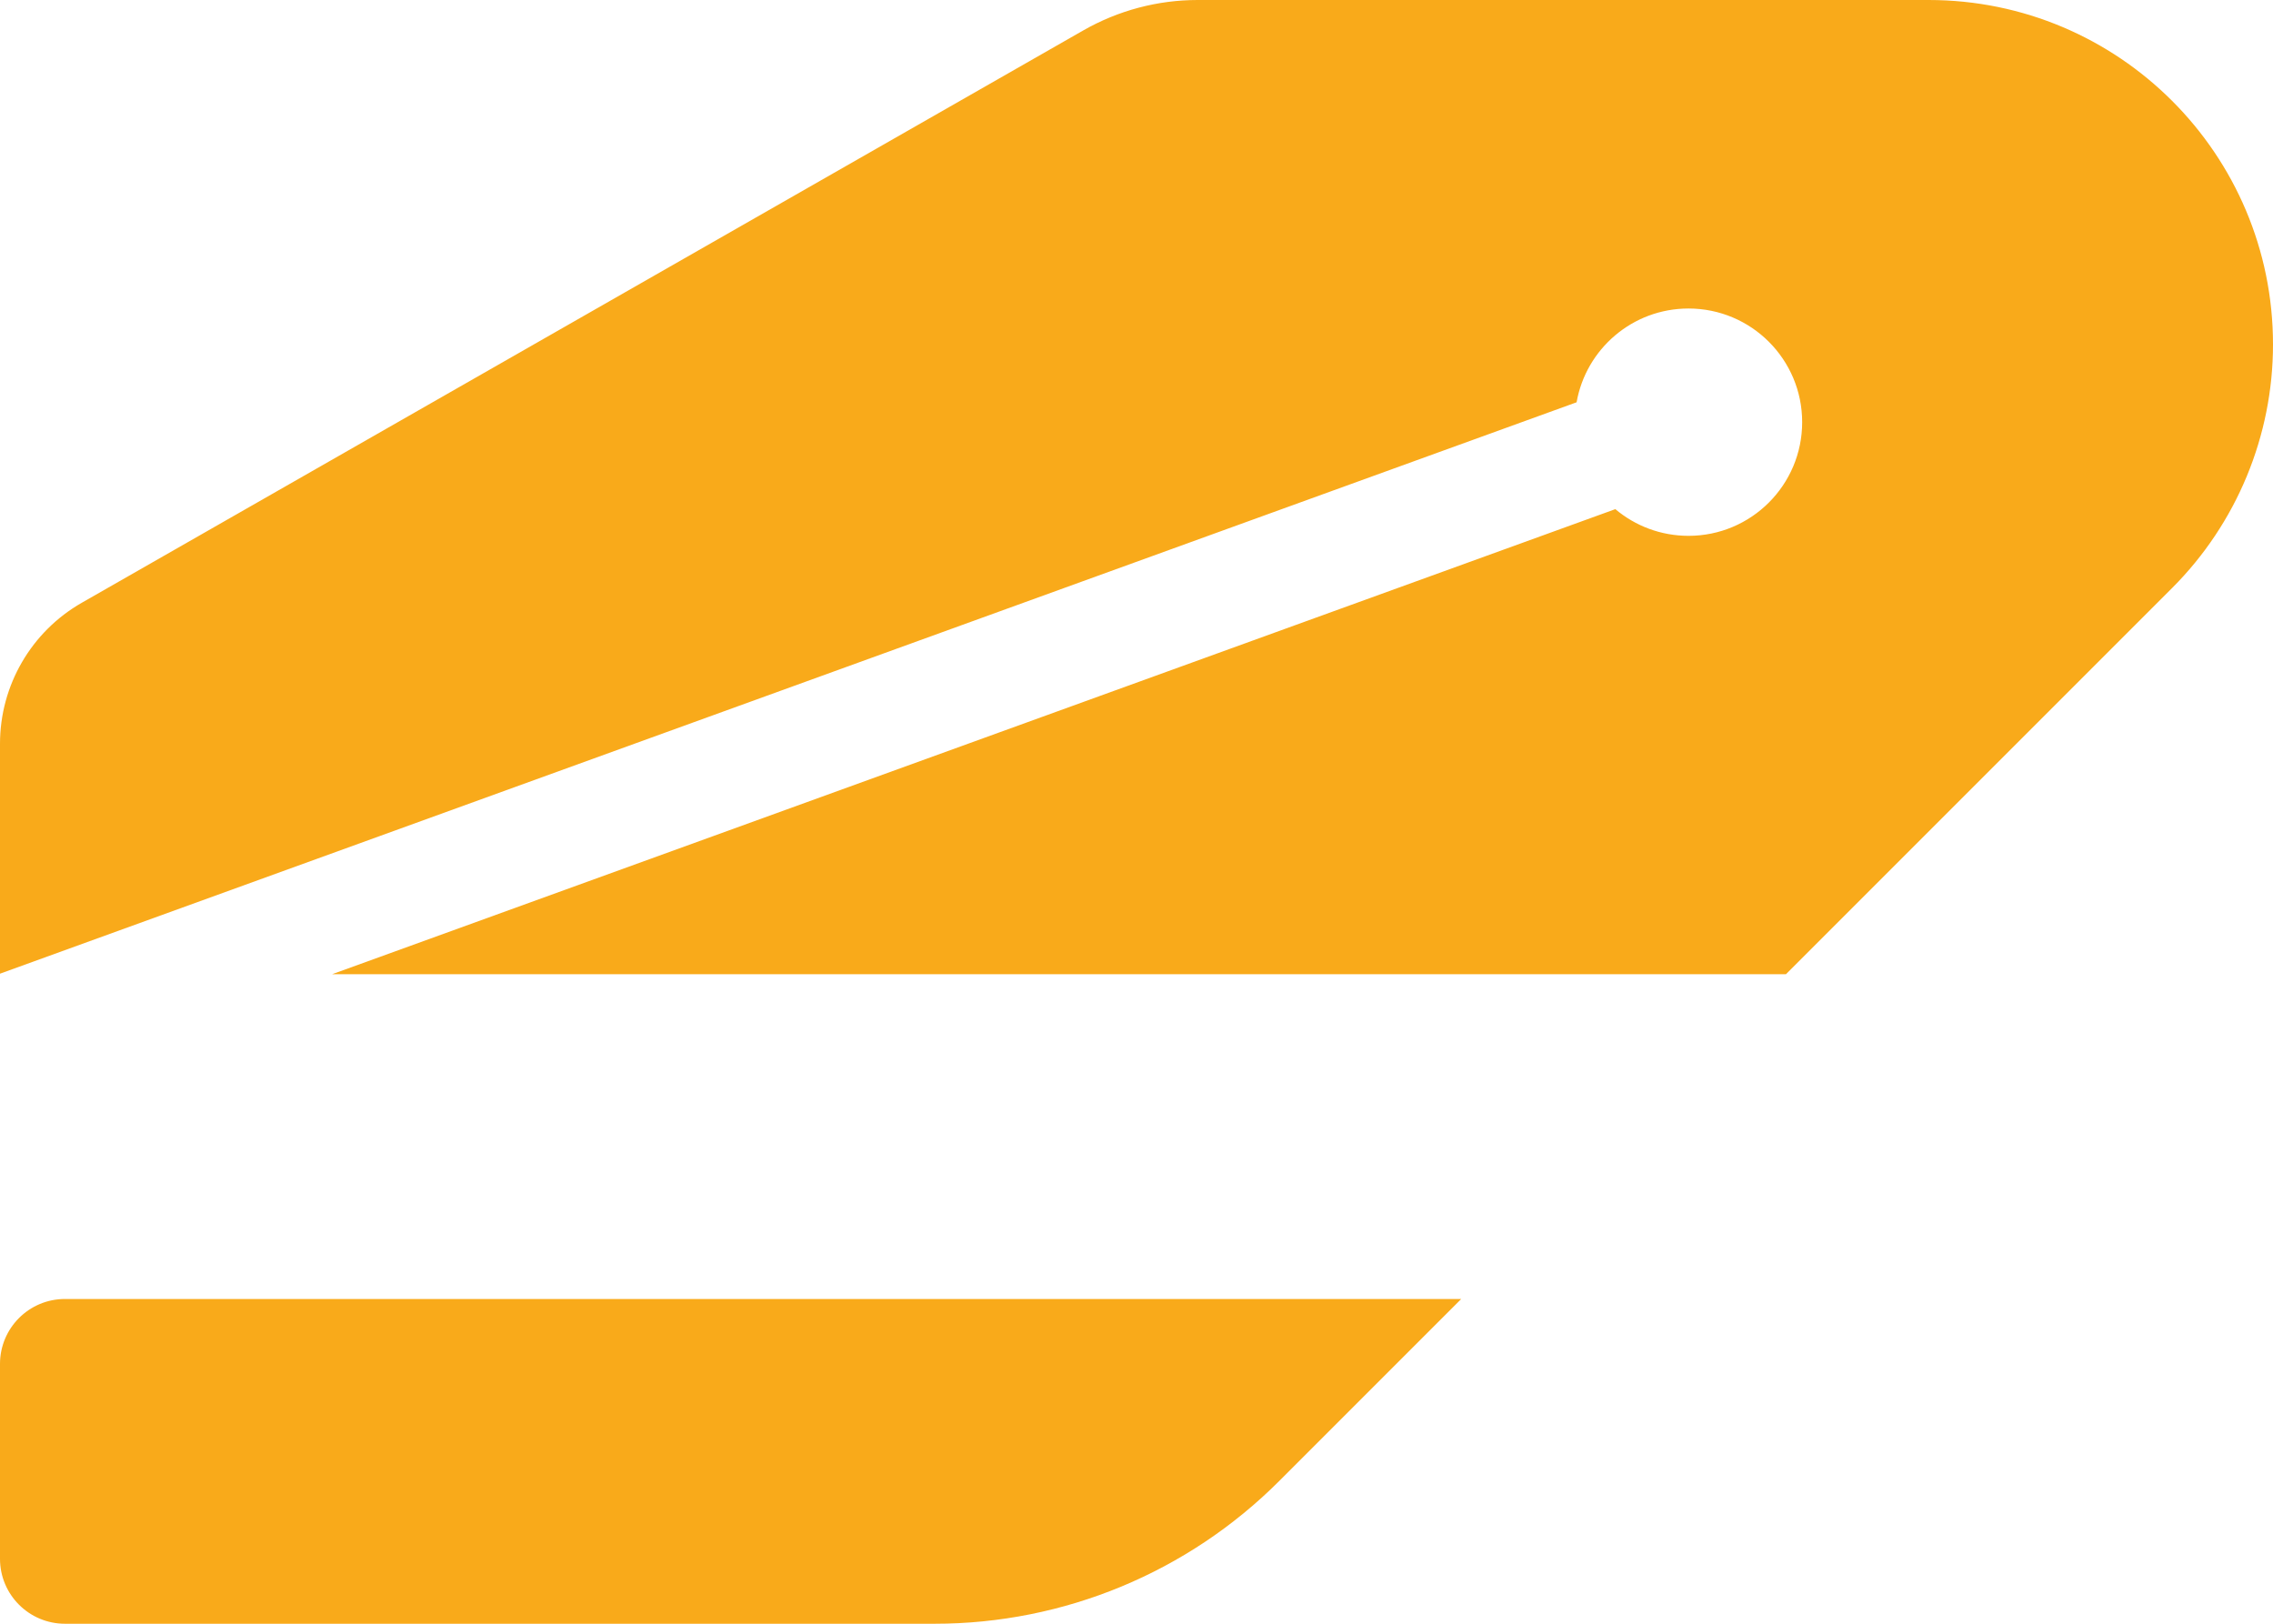
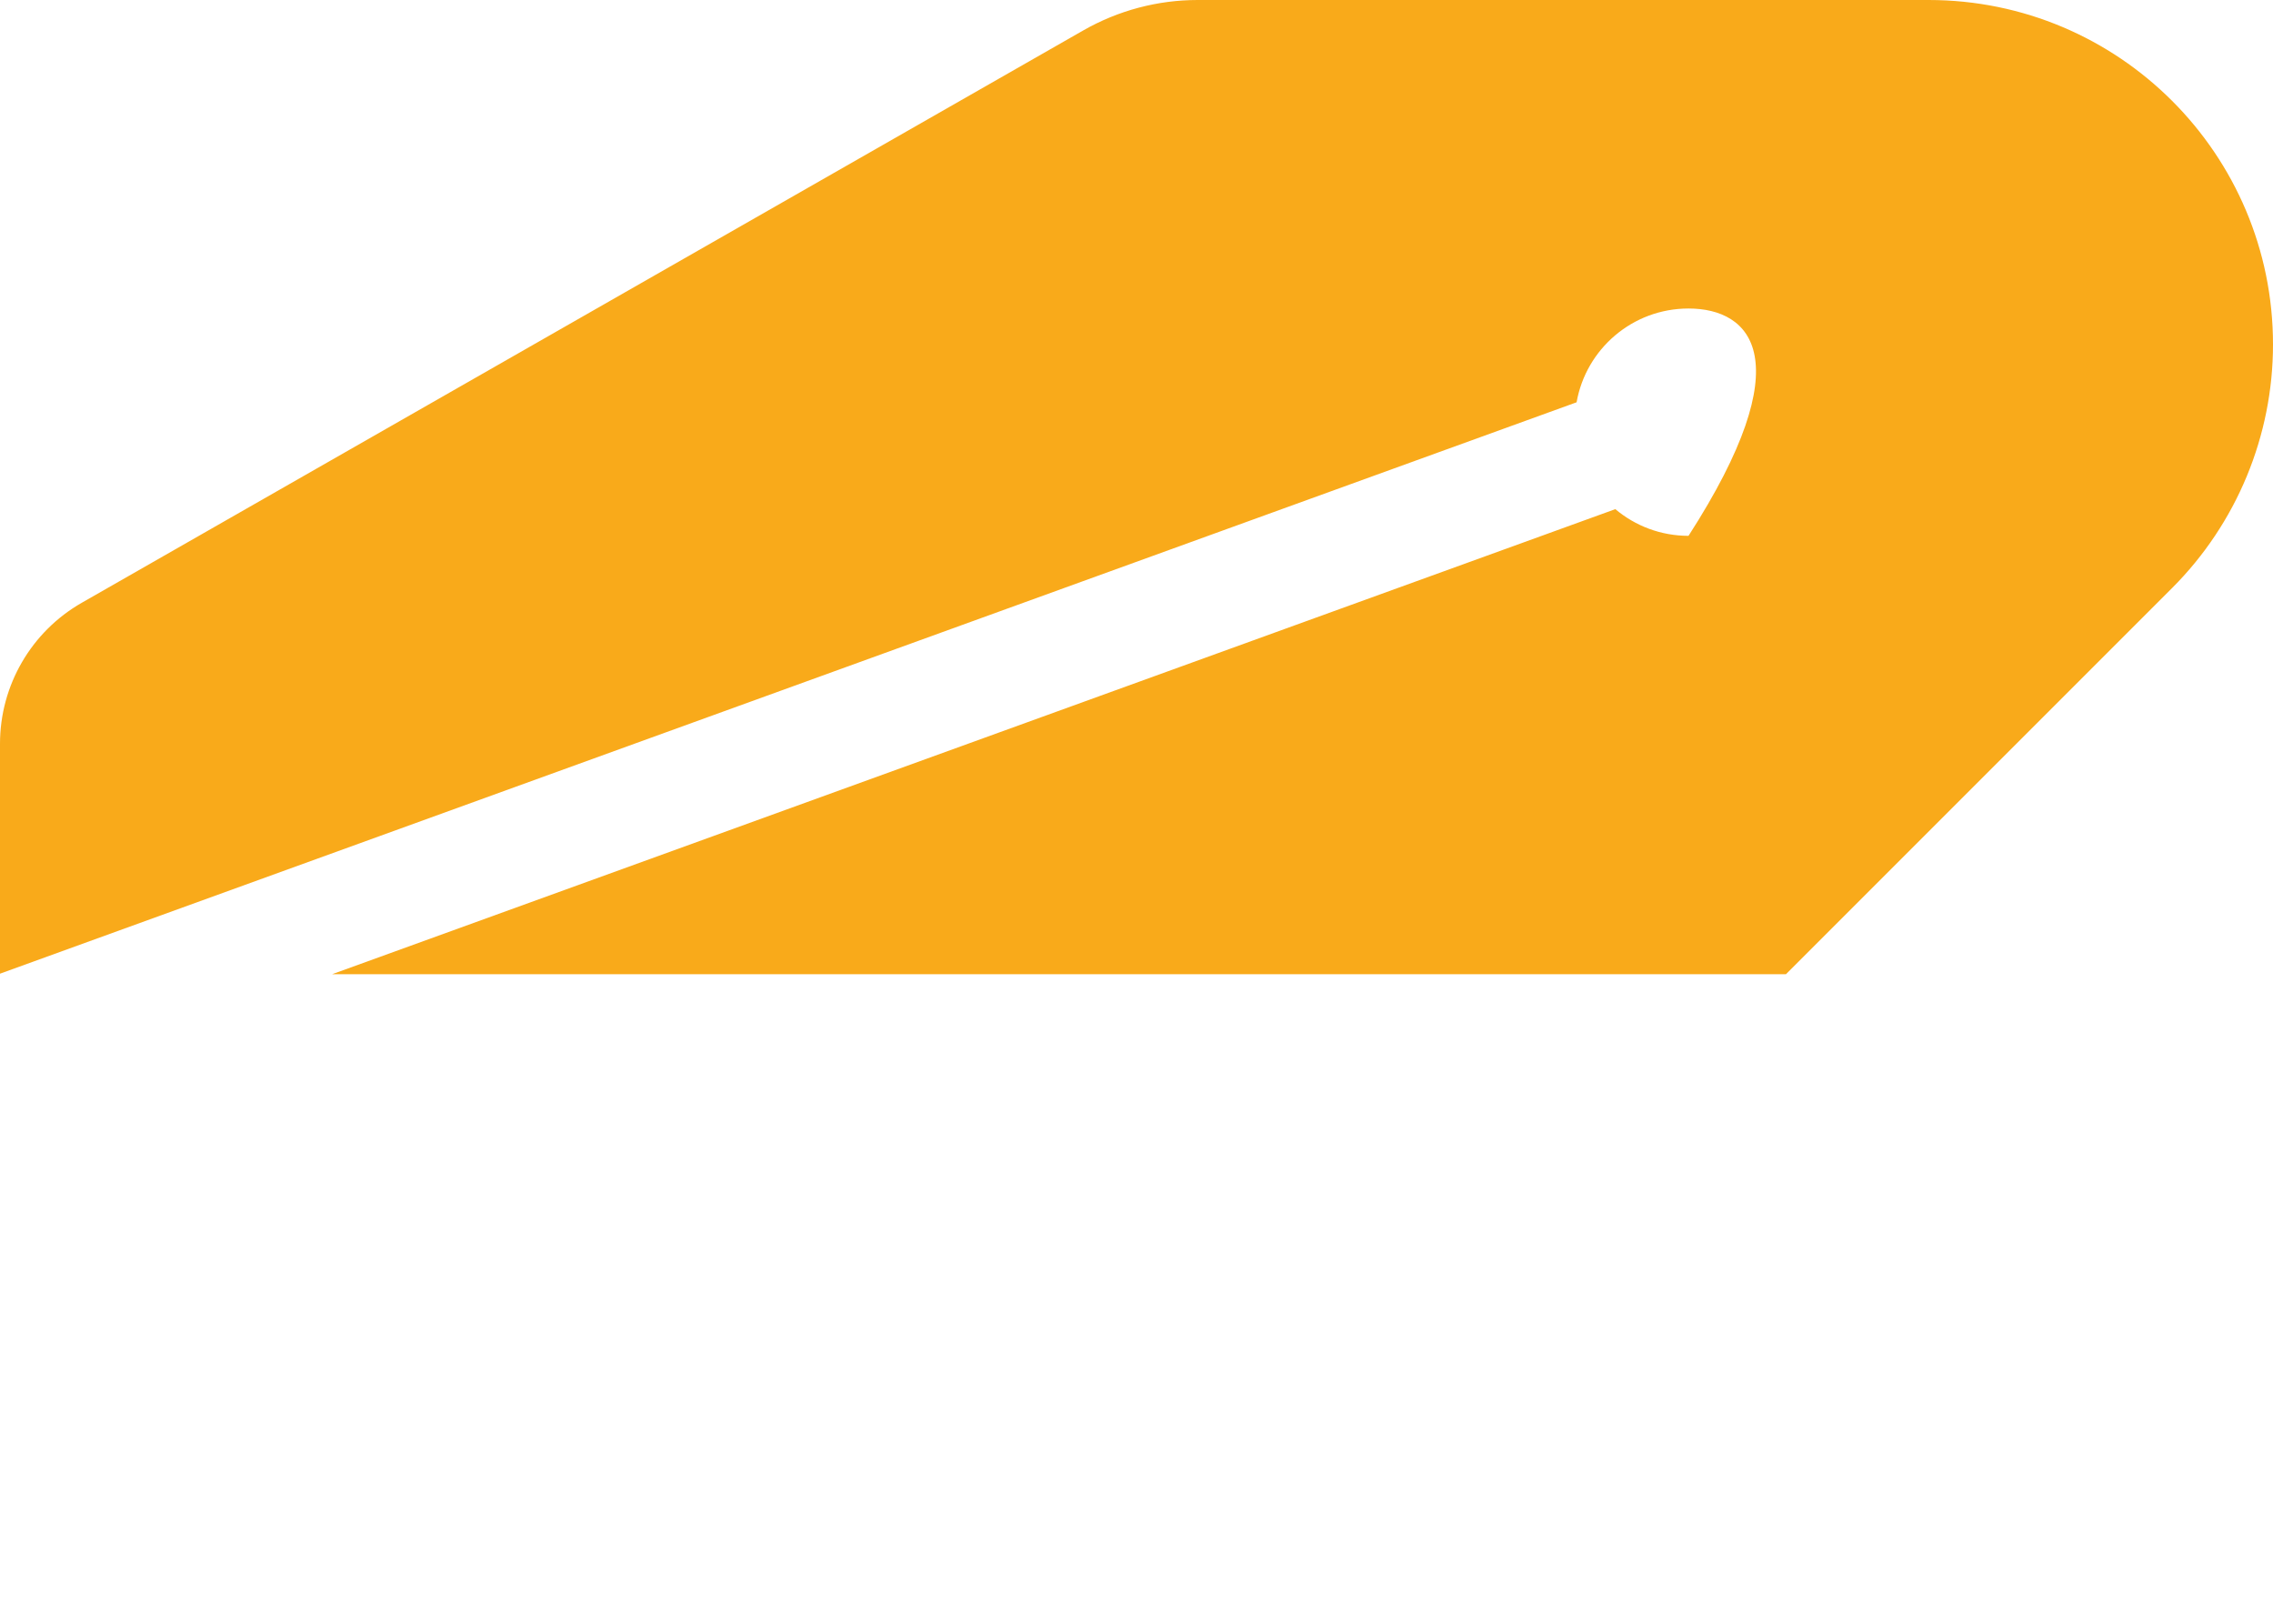
<svg xmlns="http://www.w3.org/2000/svg" width="140" height="100" viewBox="0 0 140 100" fill="none">
-   <path d="M118.787 0C130.503 0 140 9.497 140 21.213C140 26.839 137.765 32.235 133.787 36.213L110 60H20.45L99.493 31.356C100.711 32.382 102.283 33 104 33C107.866 33 111 29.866 111 26C111 22.134 107.866 19 104 19C100.552 19 97.686 21.493 97.107 24.775L0 59.965V45.803C0 42.215 1.923 38.901 5.039 37.121L66.728 1.87C68.872 0.645 71.299 0 73.769 0H118.787Z" fill="#F9AA1A" />
-   <path d="M4 80H90L78.787 91.213C73.161 96.839 65.53 100 57.574 100H4C1.791 100 0 98.209 0 96V84C0 81.791 1.791 80 4 80Z" fill="#F9AA1A" />
+   <path d="M118.787 0C130.503 0 140 9.497 140 21.213C140 26.839 137.765 32.235 133.787 36.213L110 60H20.45L99.493 31.356C100.711 32.382 102.283 33 104 33C111 22.134 107.866 19 104 19C100.552 19 97.686 21.493 97.107 24.775L0 59.965V45.803C0 42.215 1.923 38.901 5.039 37.121L66.728 1.87C68.872 0.645 71.299 0 73.769 0H118.787Z" fill="#F9AA1A" />
</svg>